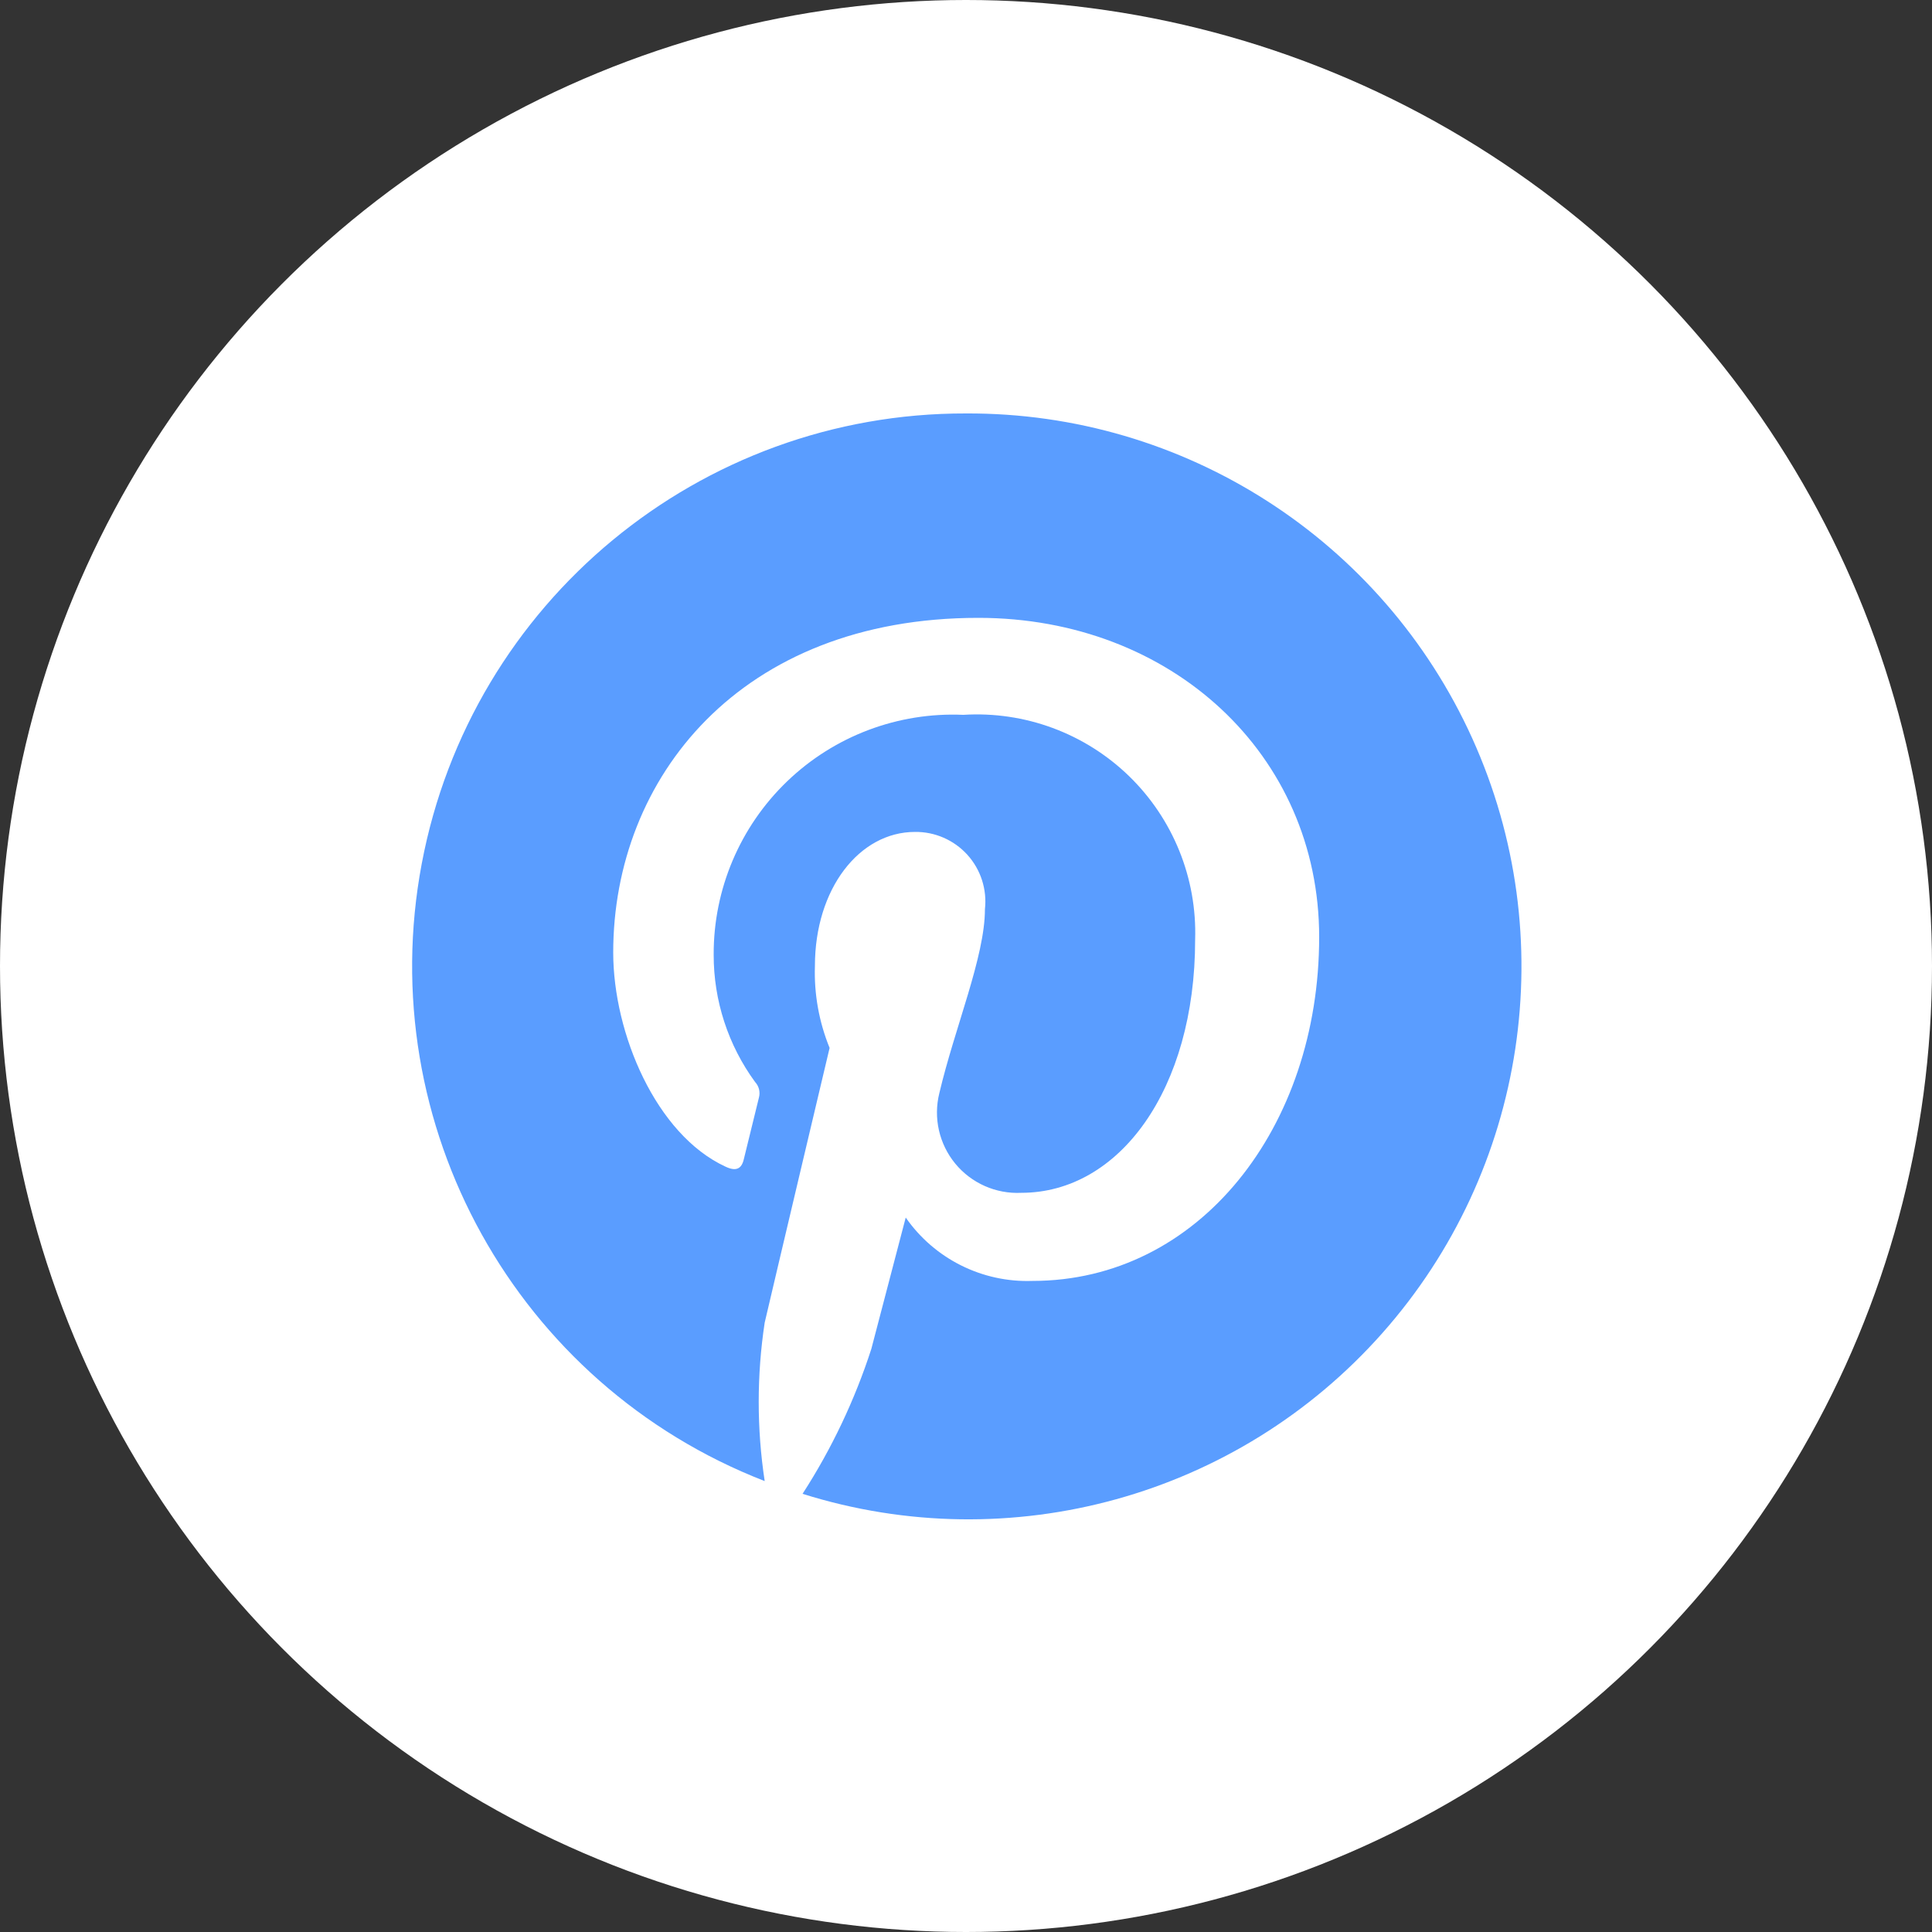
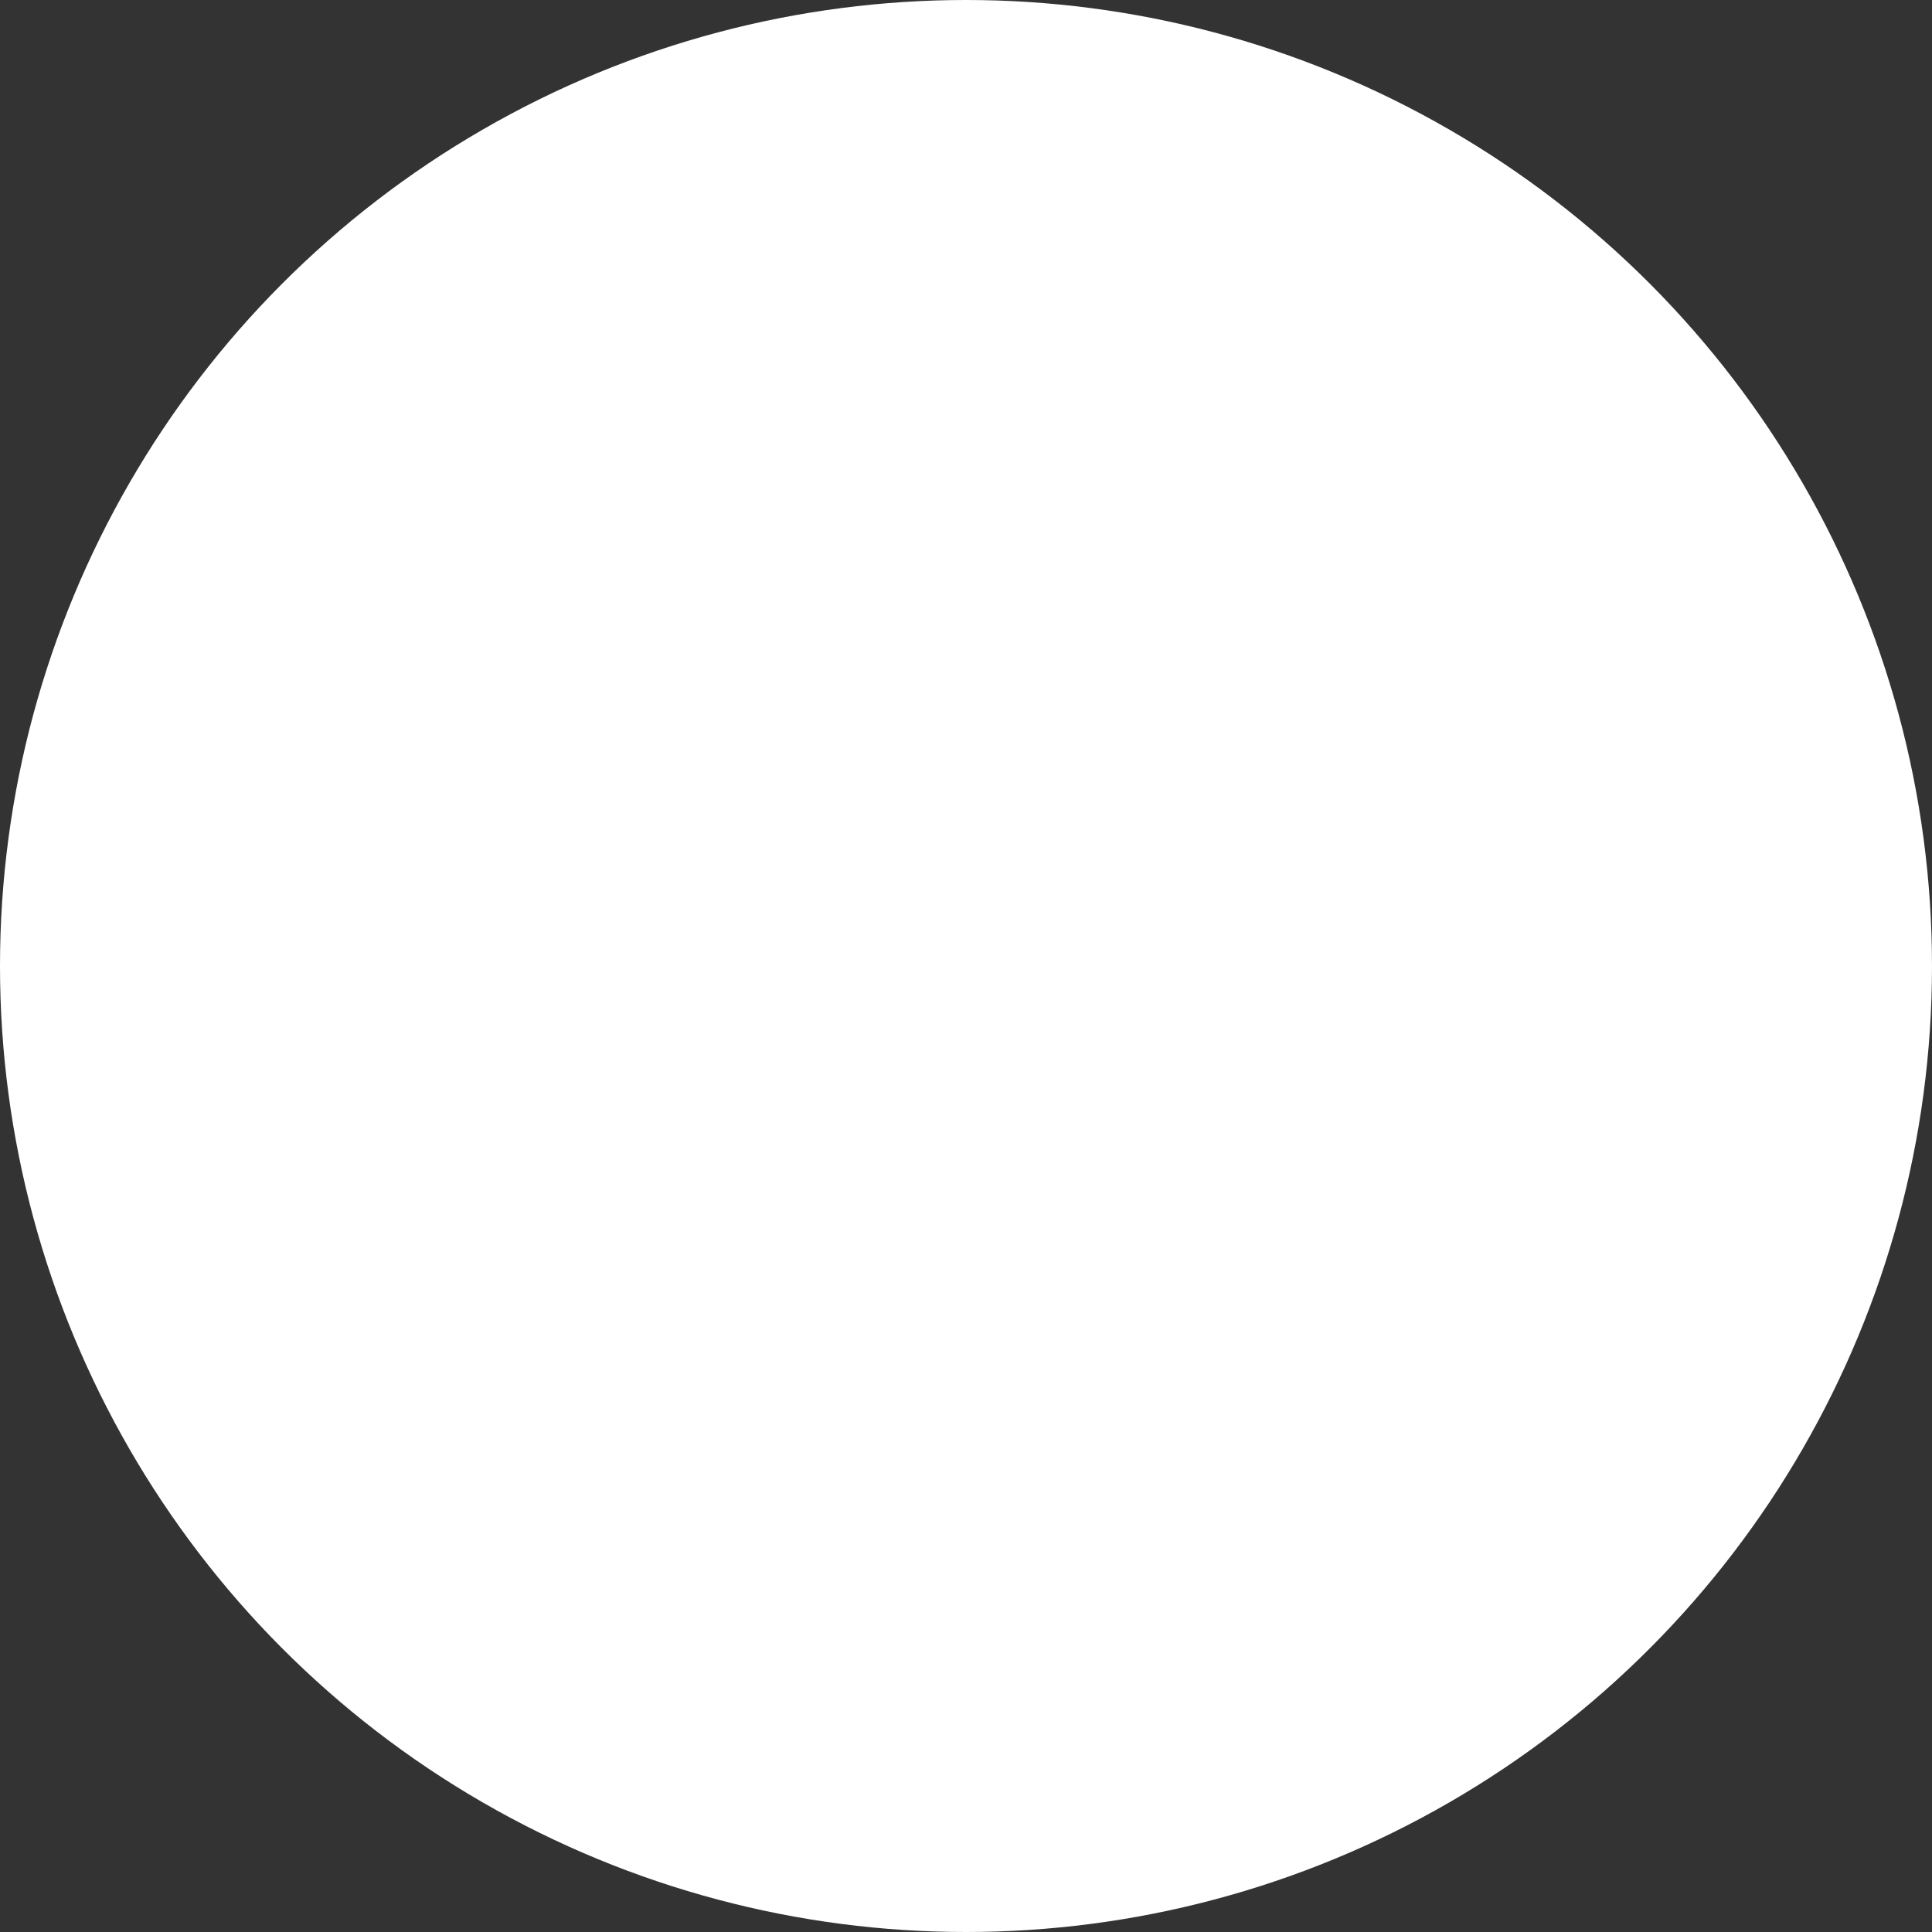
<svg xmlns="http://www.w3.org/2000/svg" width="50px" height="50px" viewBox="0 0 50 50" version="1.1">
  <rect x="0" y="0" width="50" height="50" fill="#333333" stroke="none" />
  <title>footer-social-pinterest</title>
  <desc>Created with Sketch.</desc>
  <defs />
  <g id="Page-1" stroke="none" stroke-width="1" fill="none" fill-rule="evenodd">
    <g id="footer-social-pinterest" fill-rule="nonzero">
      <g id="Group">
        <circle id="Oval" fill="#FFFFFF" cx="25" cy="25" r="25" />
-         <path d="M25,10.7 C18.112,10.684 12.191,15.581 10.915,22.35 C9.638,29.119 13.369,35.836 19.79,38.33 C19.584,36.971 19.584,35.589 19.79,34.23 C20.05,33.11 21.47,27.12 21.47,27.12 C21.196,26.448 21.066,25.726 21.09,25 C21.09,23 22.24,21.53 23.68,21.53 C24.196,21.524 24.69,21.74 25.036,22.122 C25.382,22.505 25.547,23.017 25.49,23.53 C25.49,24.76 24.71,26.59 24.31,28.29 C24.151,28.929 24.304,29.605 24.721,30.113 C25.139,30.621 25.773,30.902 26.43,30.87 C28.97,30.87 30.93,28.19 30.93,24.32 C30.981,22.73 30.359,21.191 29.217,20.083 C28.075,18.976 26.518,18.401 24.93,18.5 C23.239,18.426 21.591,19.048 20.37,20.222 C19.15,21.395 18.463,23.017 18.47,24.71 C18.468,25.893 18.843,27.045 19.54,28 C19.643,28.11 19.681,28.265 19.64,28.41 L19.25,30 C19.19,30.26 19.04,30.32 18.77,30.19 C16.98,29.36 15.87,26.75 15.87,24.65 C15.87,20.14 19.15,15.99 25.32,15.99 C30.32,15.99 34.14,19.53 34.14,24.25 C34.14,29.18 31.03,33.15 26.72,33.15 C25.419,33.196 24.184,32.579 23.44,31.51 L22.55,34.91 C22.122,36.232 21.524,37.493 20.77,38.66 C26.153,40.354 32.03,38.726 35.773,34.503 C39.517,30.28 40.429,24.251 38.102,19.109 C35.775,13.968 30.644,10.674 25,10.7 Z" id="Shape" fill="#5A9DFF" />
      </g>
    </g>
  </g>
</svg>